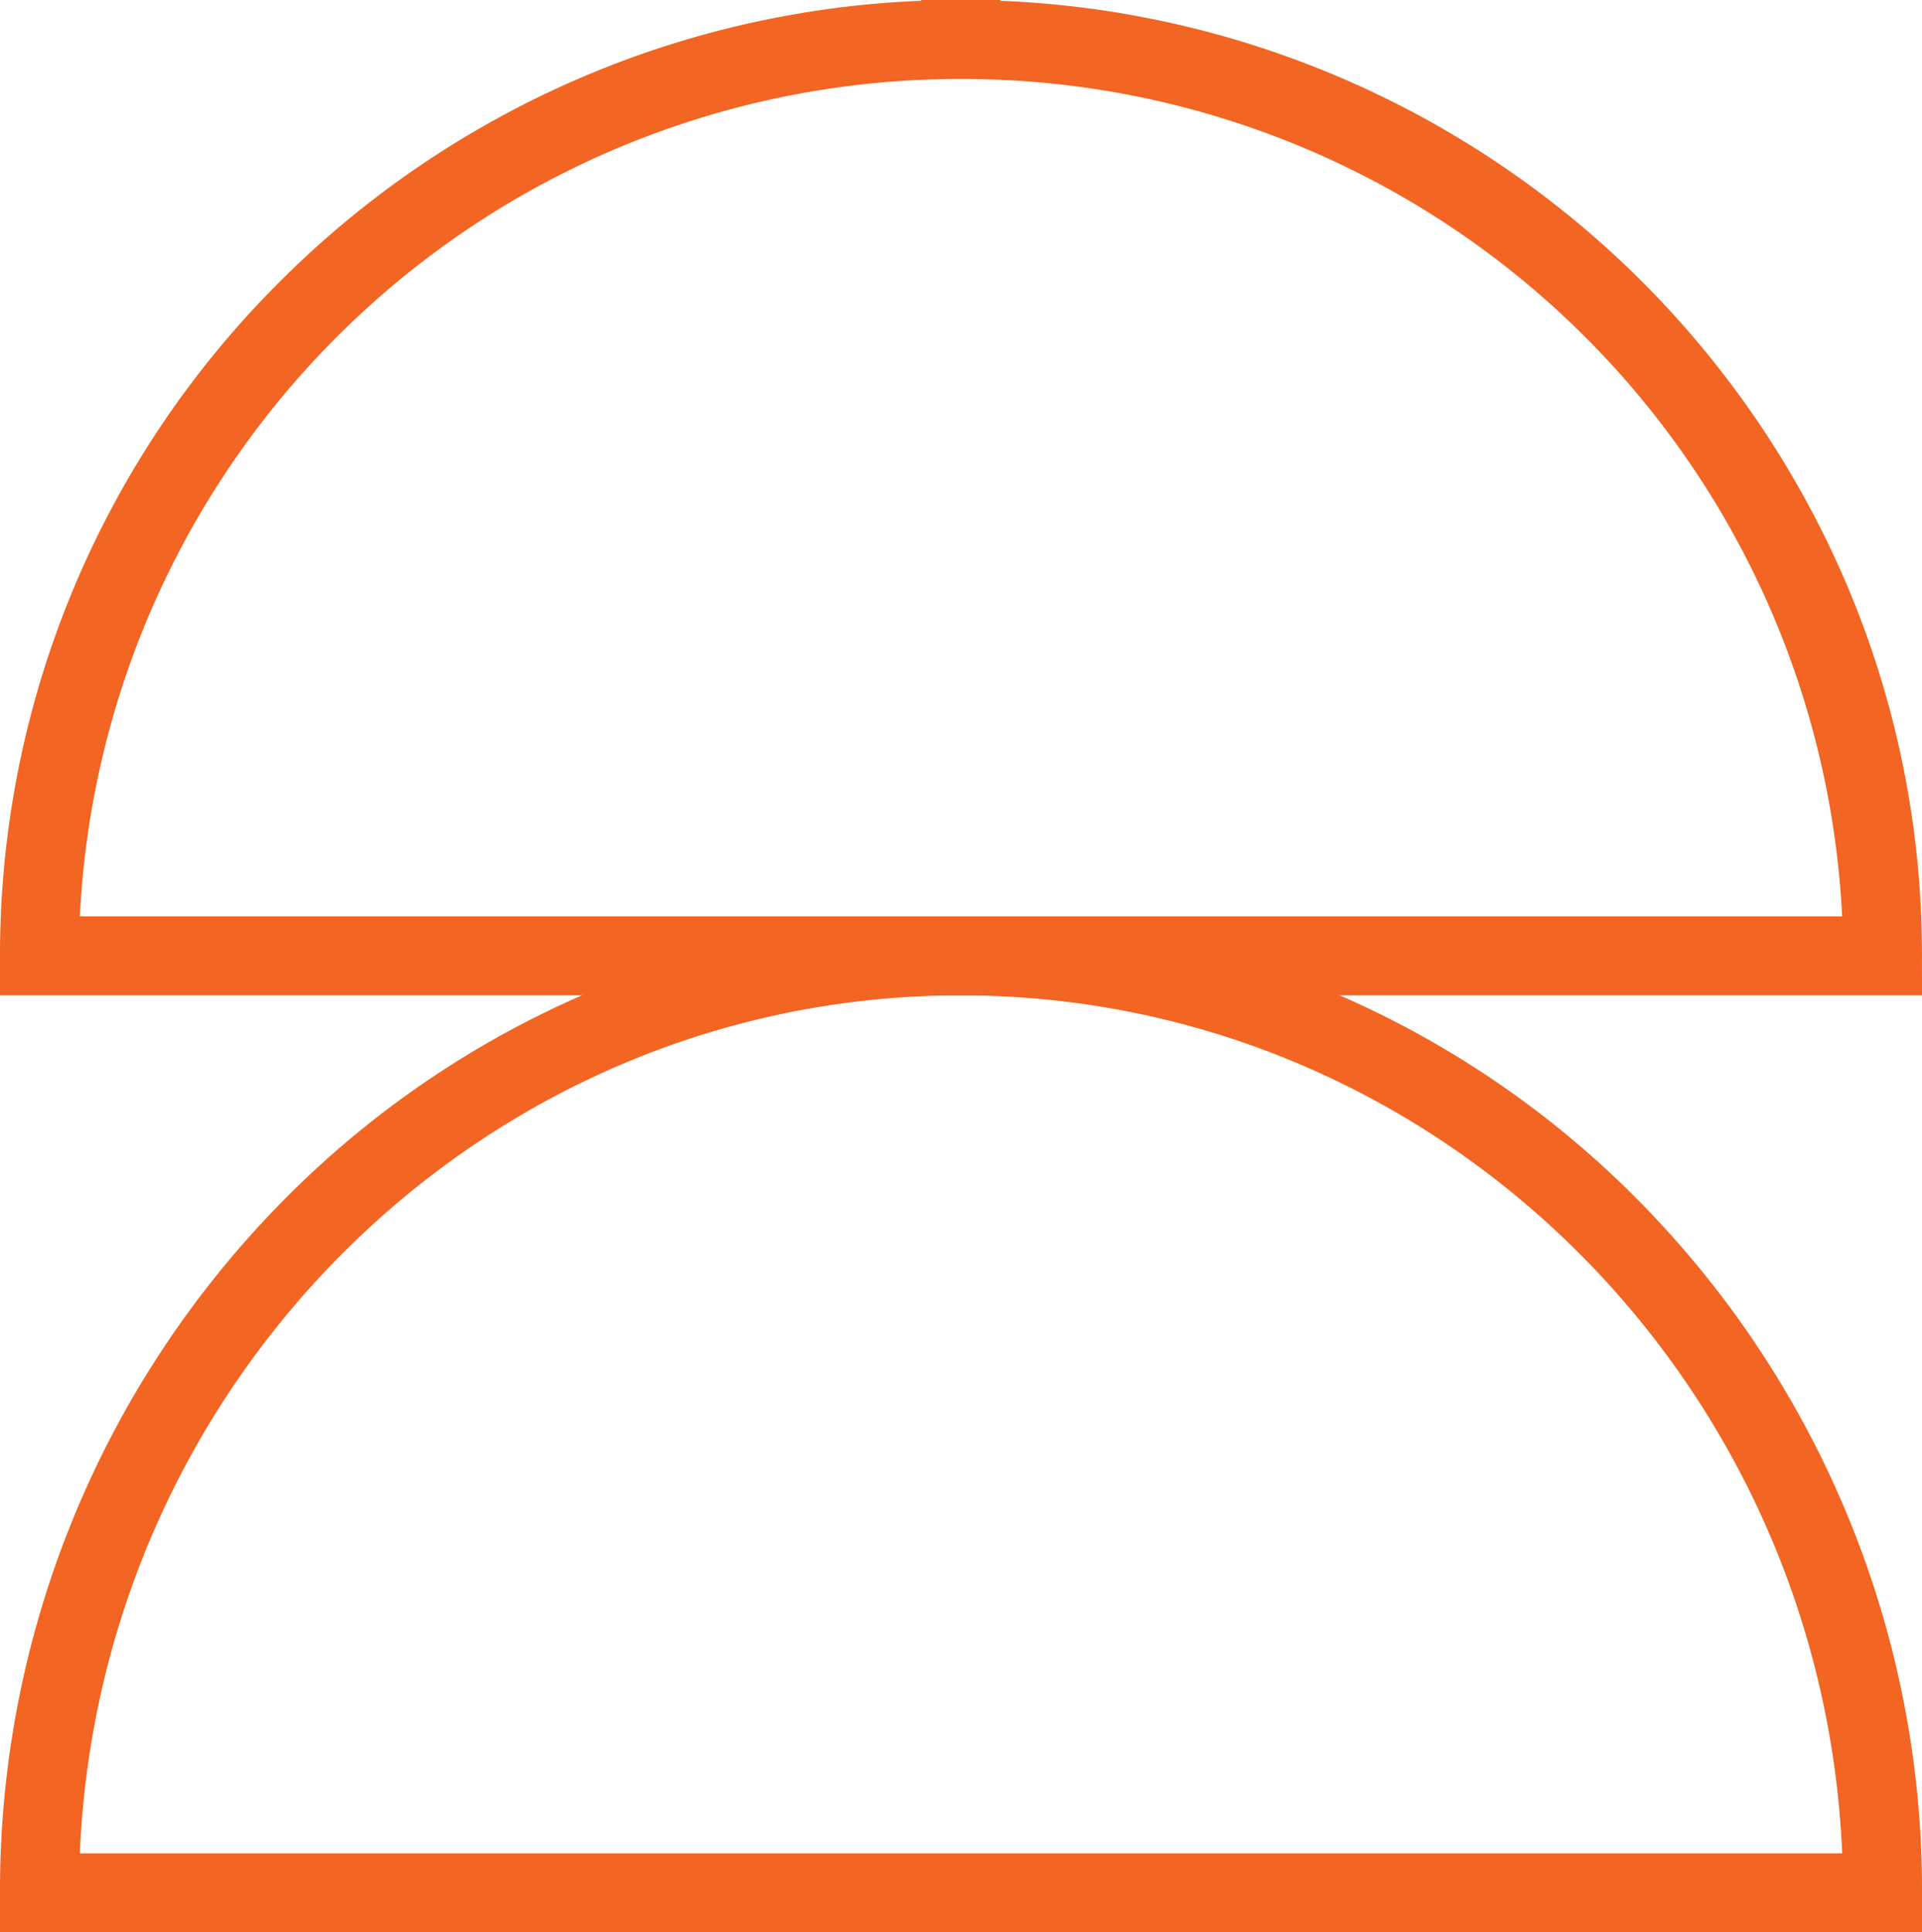
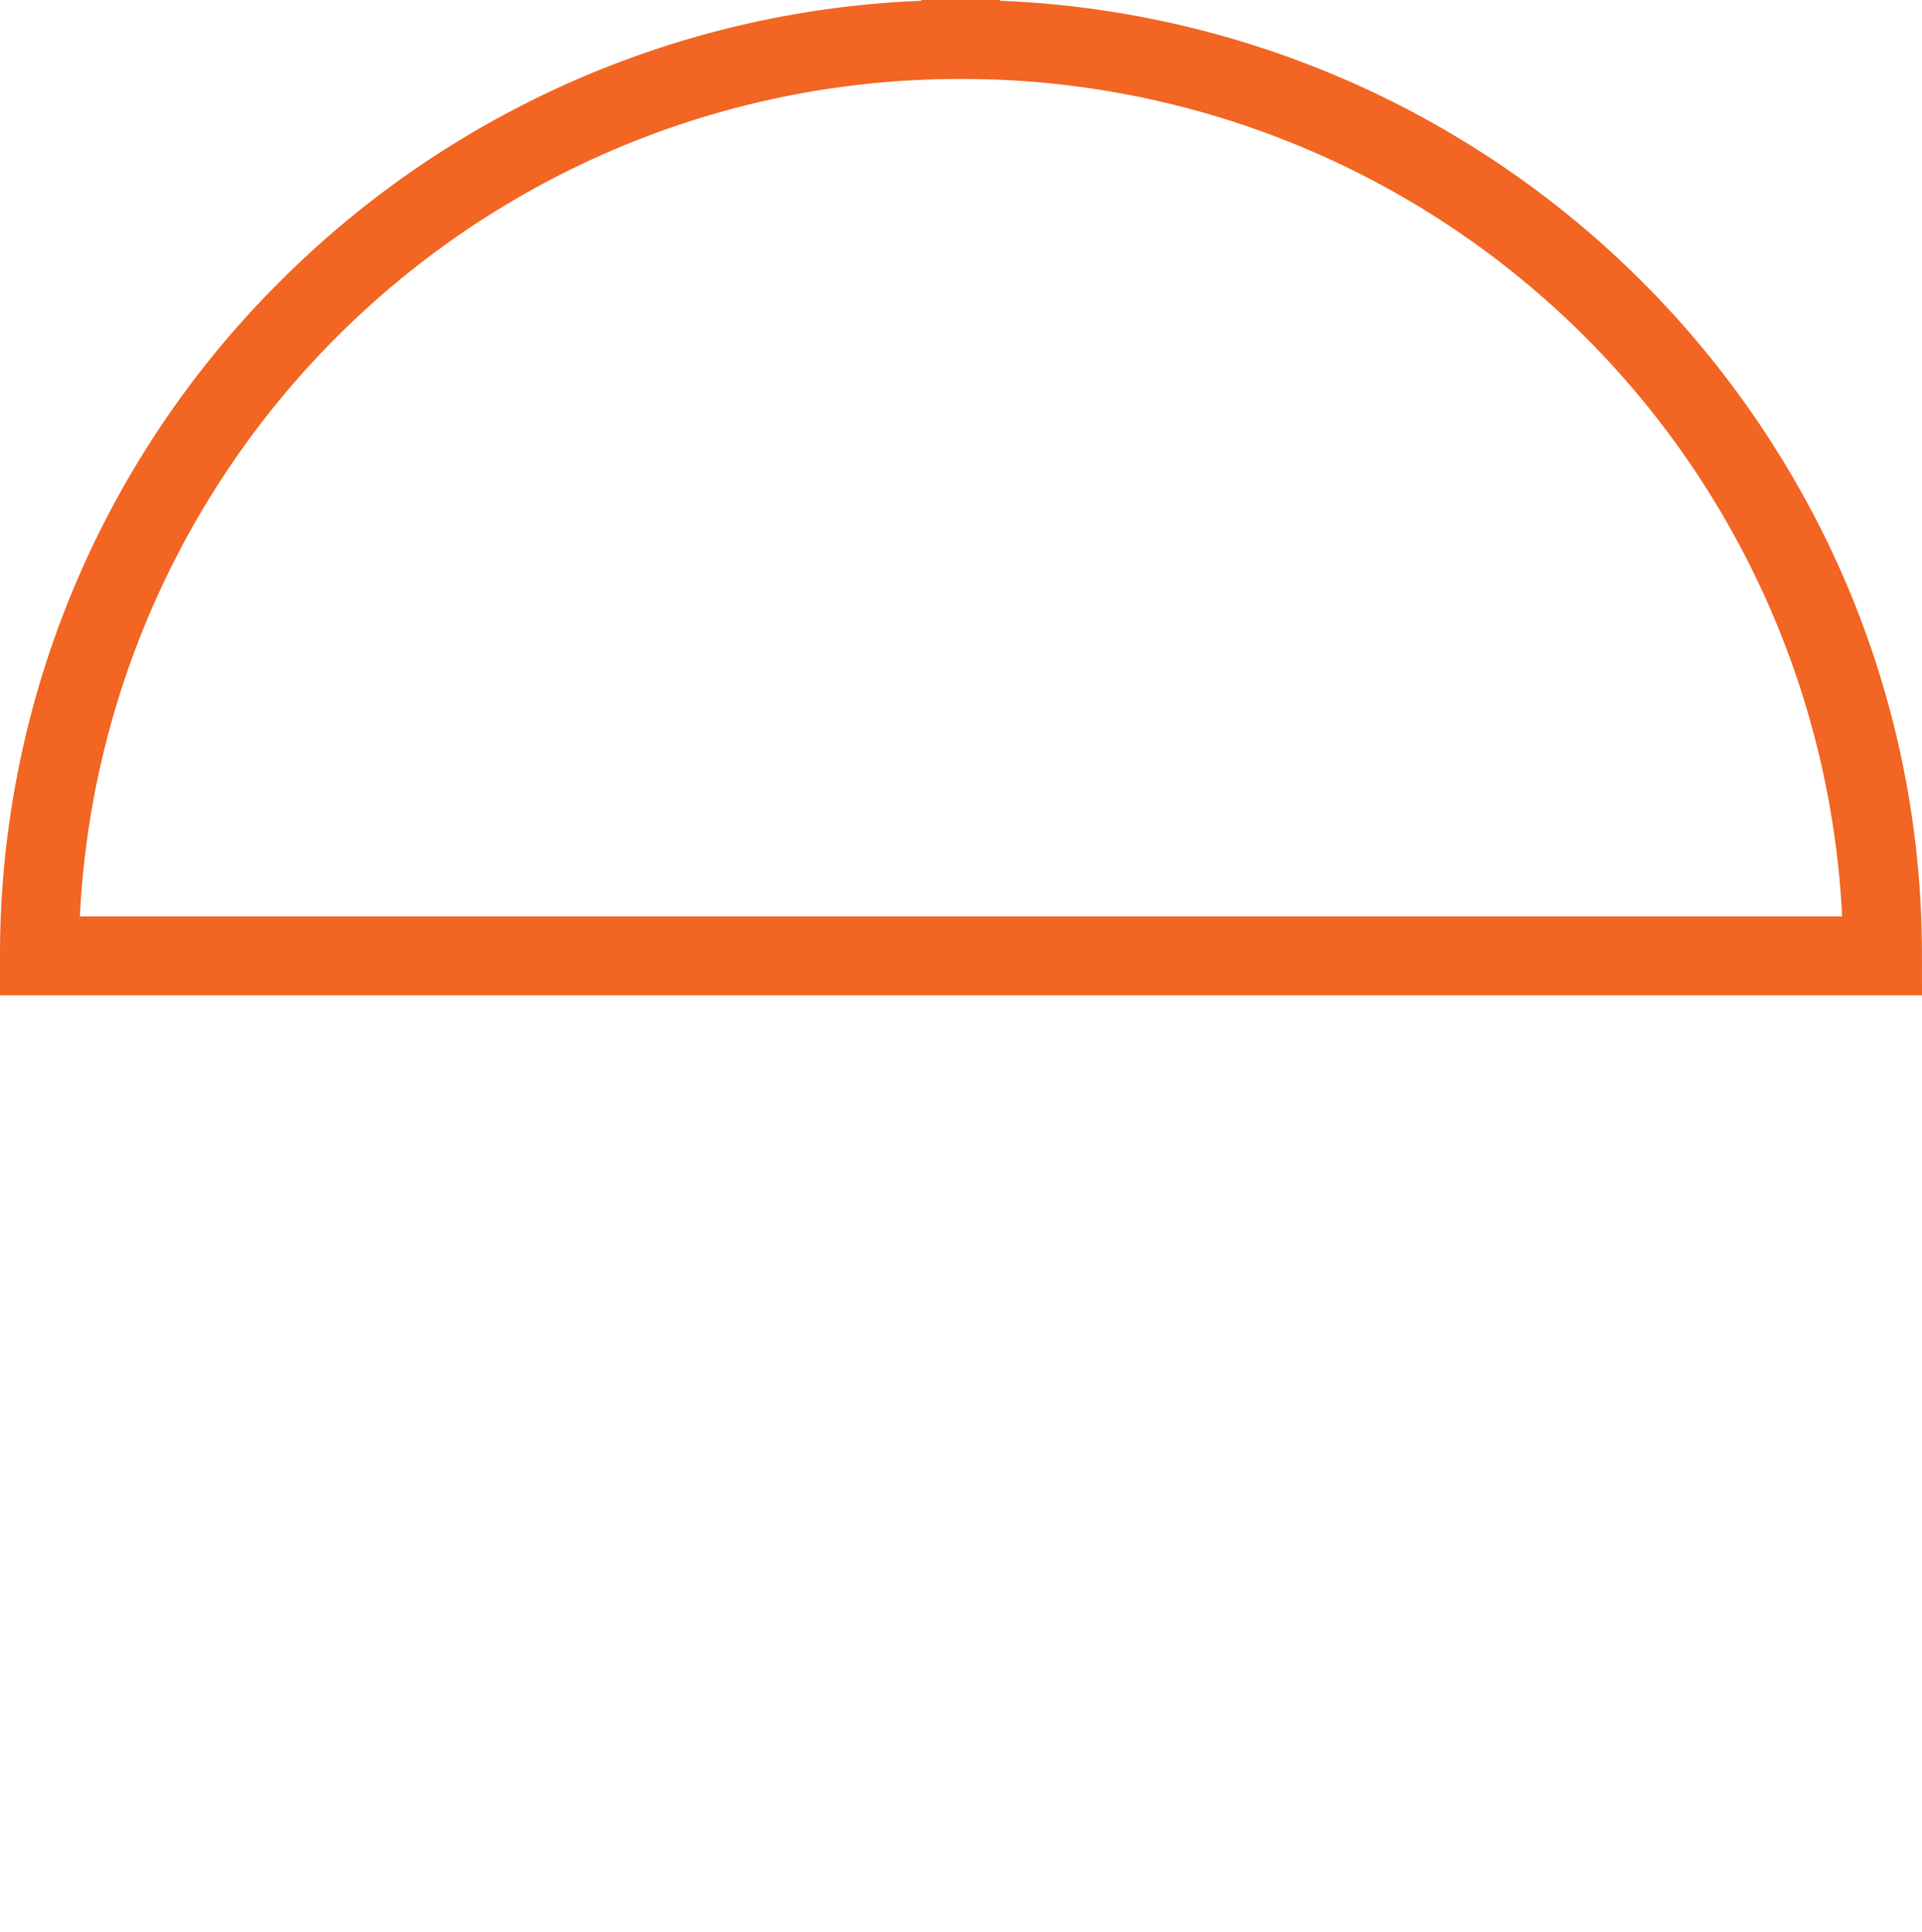
<svg xmlns="http://www.w3.org/2000/svg" width="97.333" height="97.855" viewBox="0 0 97.333 97.855">
  <g transform="translate(0 -0.334)">
    <path d="M97.334,50.74H0v-2A48.136,48.136,0,0,1,14.258,14.51,48.623,48.623,0,0,1,46.656.374V.334h4v.04A48.692,48.692,0,0,1,93.5,29.887a47.873,47.873,0,0,1,3.83,18.853Zm-93.289-4H93.289A44.61,44.61,0,0,0,48.656,4.334h0A44.6,44.6,0,0,0,4.045,46.74Z" fill="#f26522" />
-     <path d="M97.334,98.188H0v-2A49.707,49.707,0,0,1,14.241,61.237a48.468,48.468,0,0,1,15.466-10.6,48.078,48.078,0,0,1,37.9,0,48.505,48.505,0,0,1,15.473,10.6A49.693,49.693,0,0,1,97.334,96.188Zm-93.291-4H93.291C92.259,70.052,72.633,50.74,48.656,50.74S5.075,70.052,4.043,94.188Z" fill="#f26522" />
  </g>
</svg>